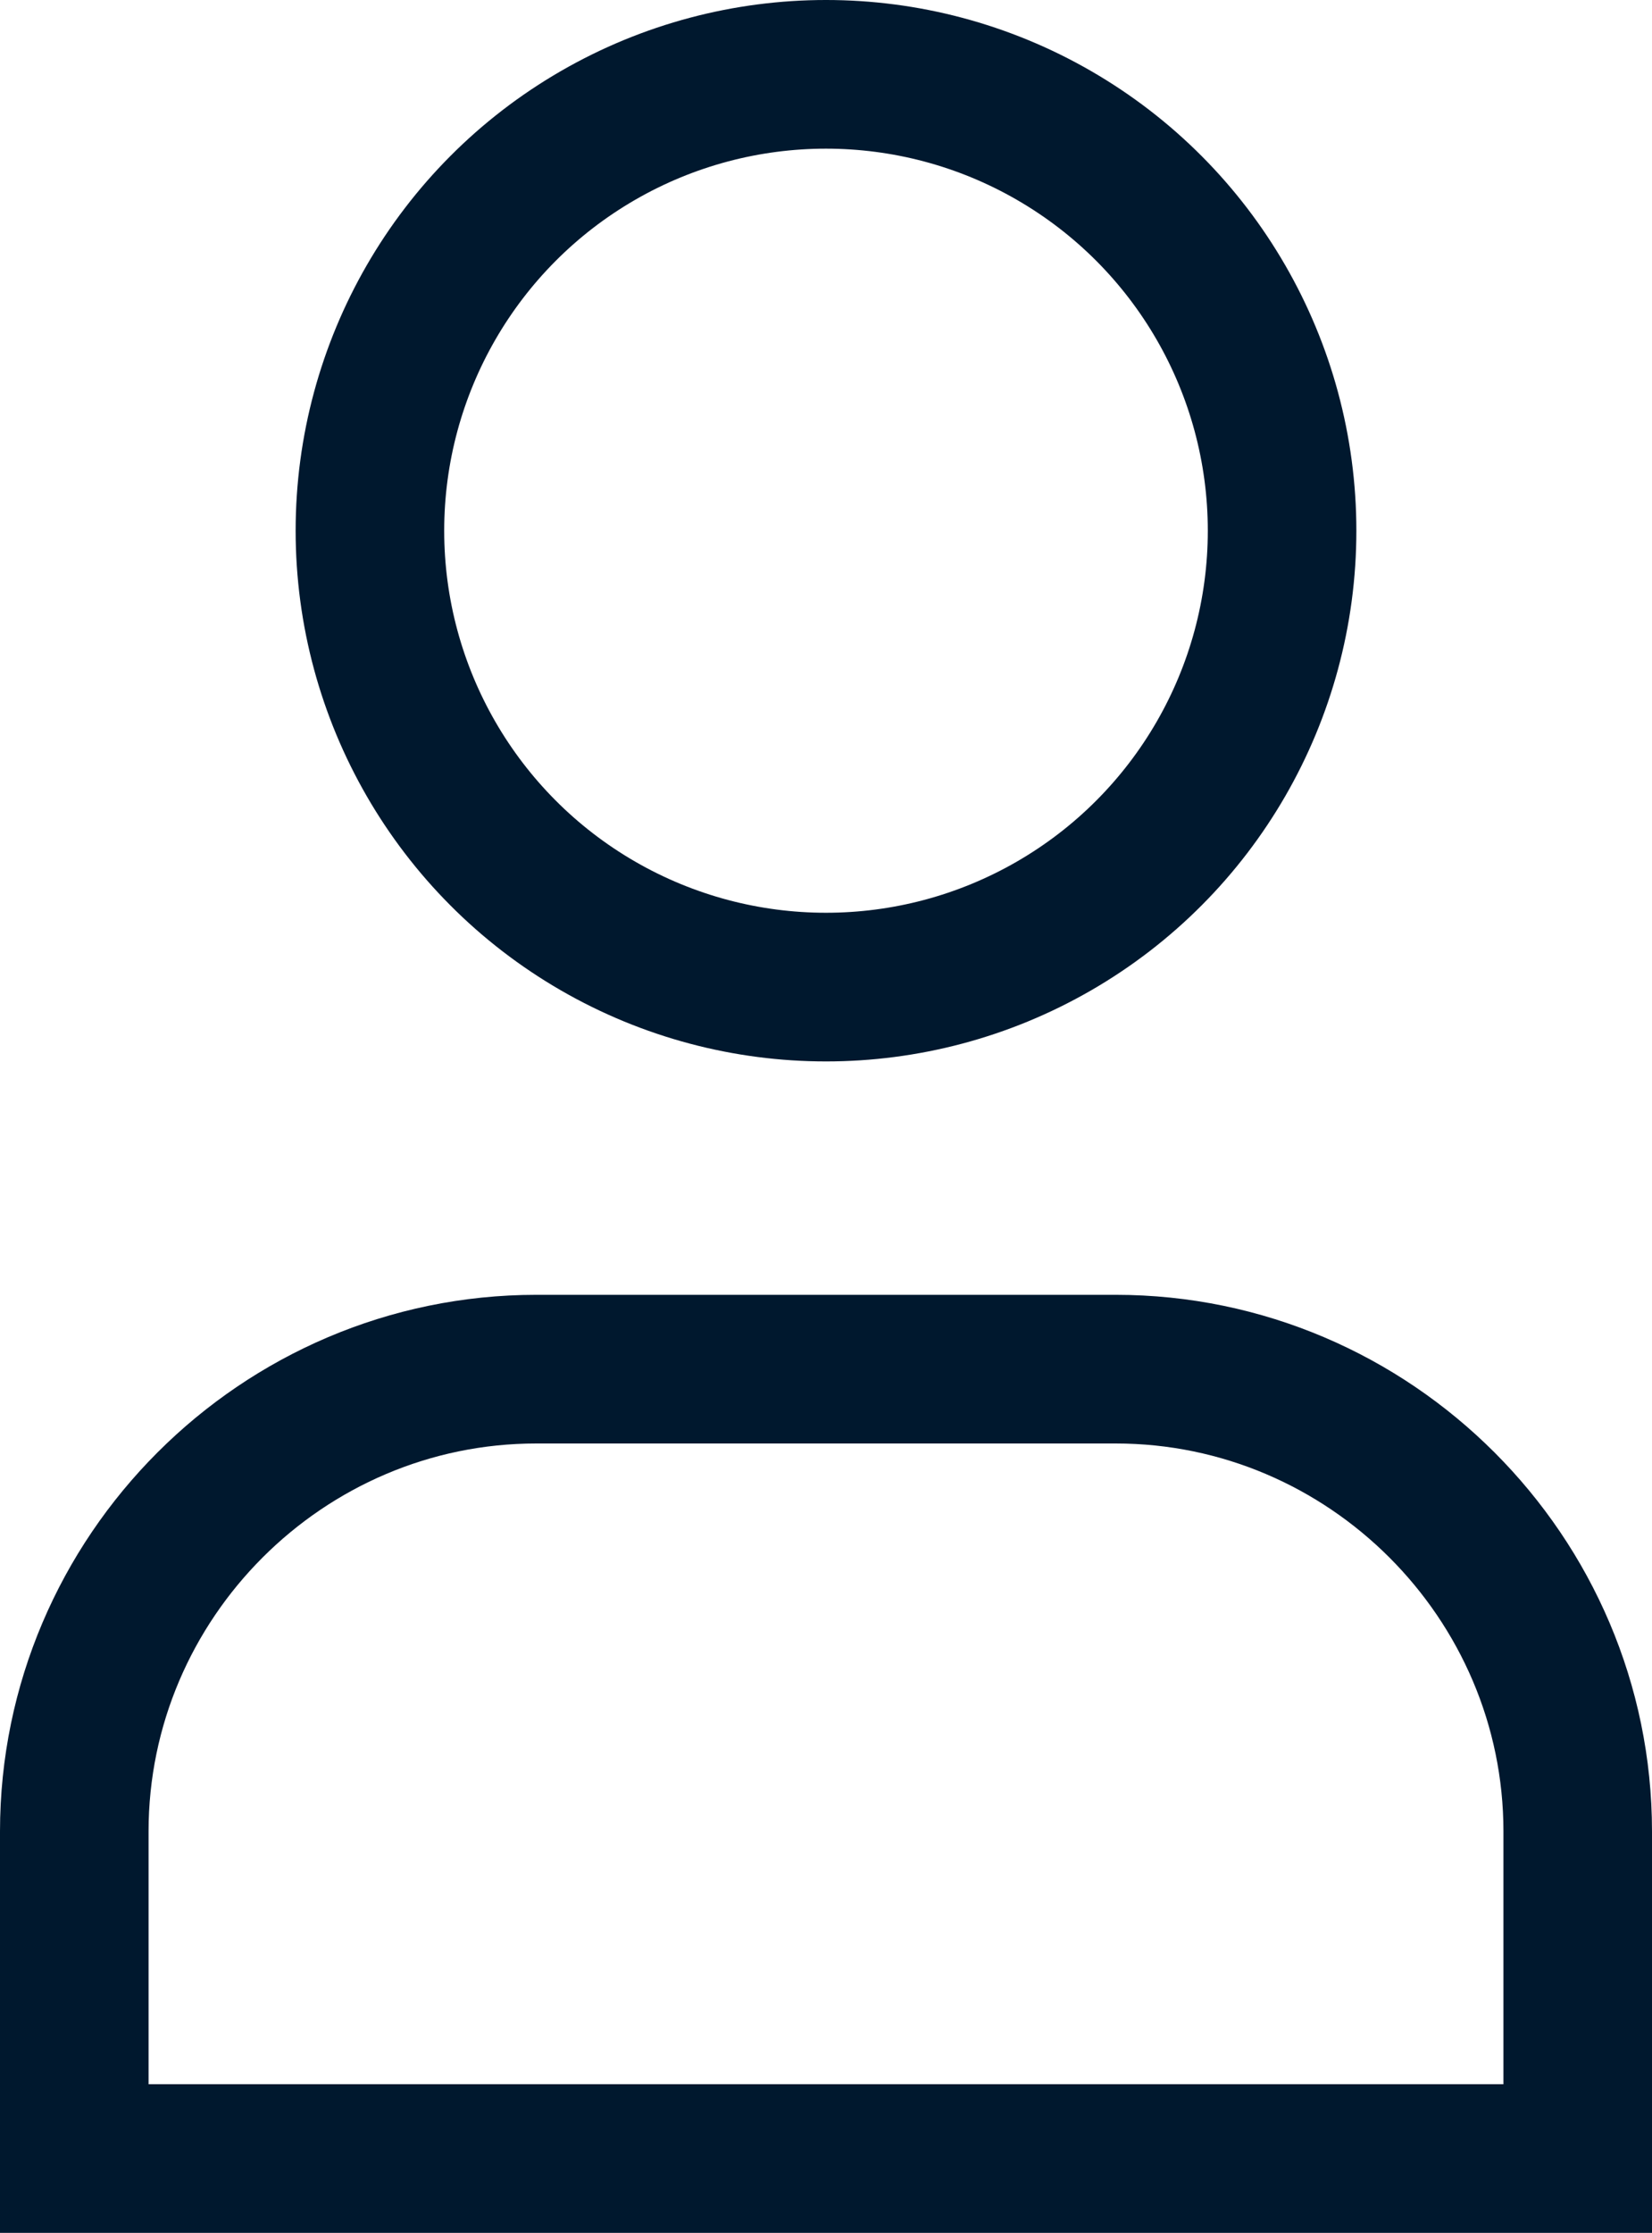
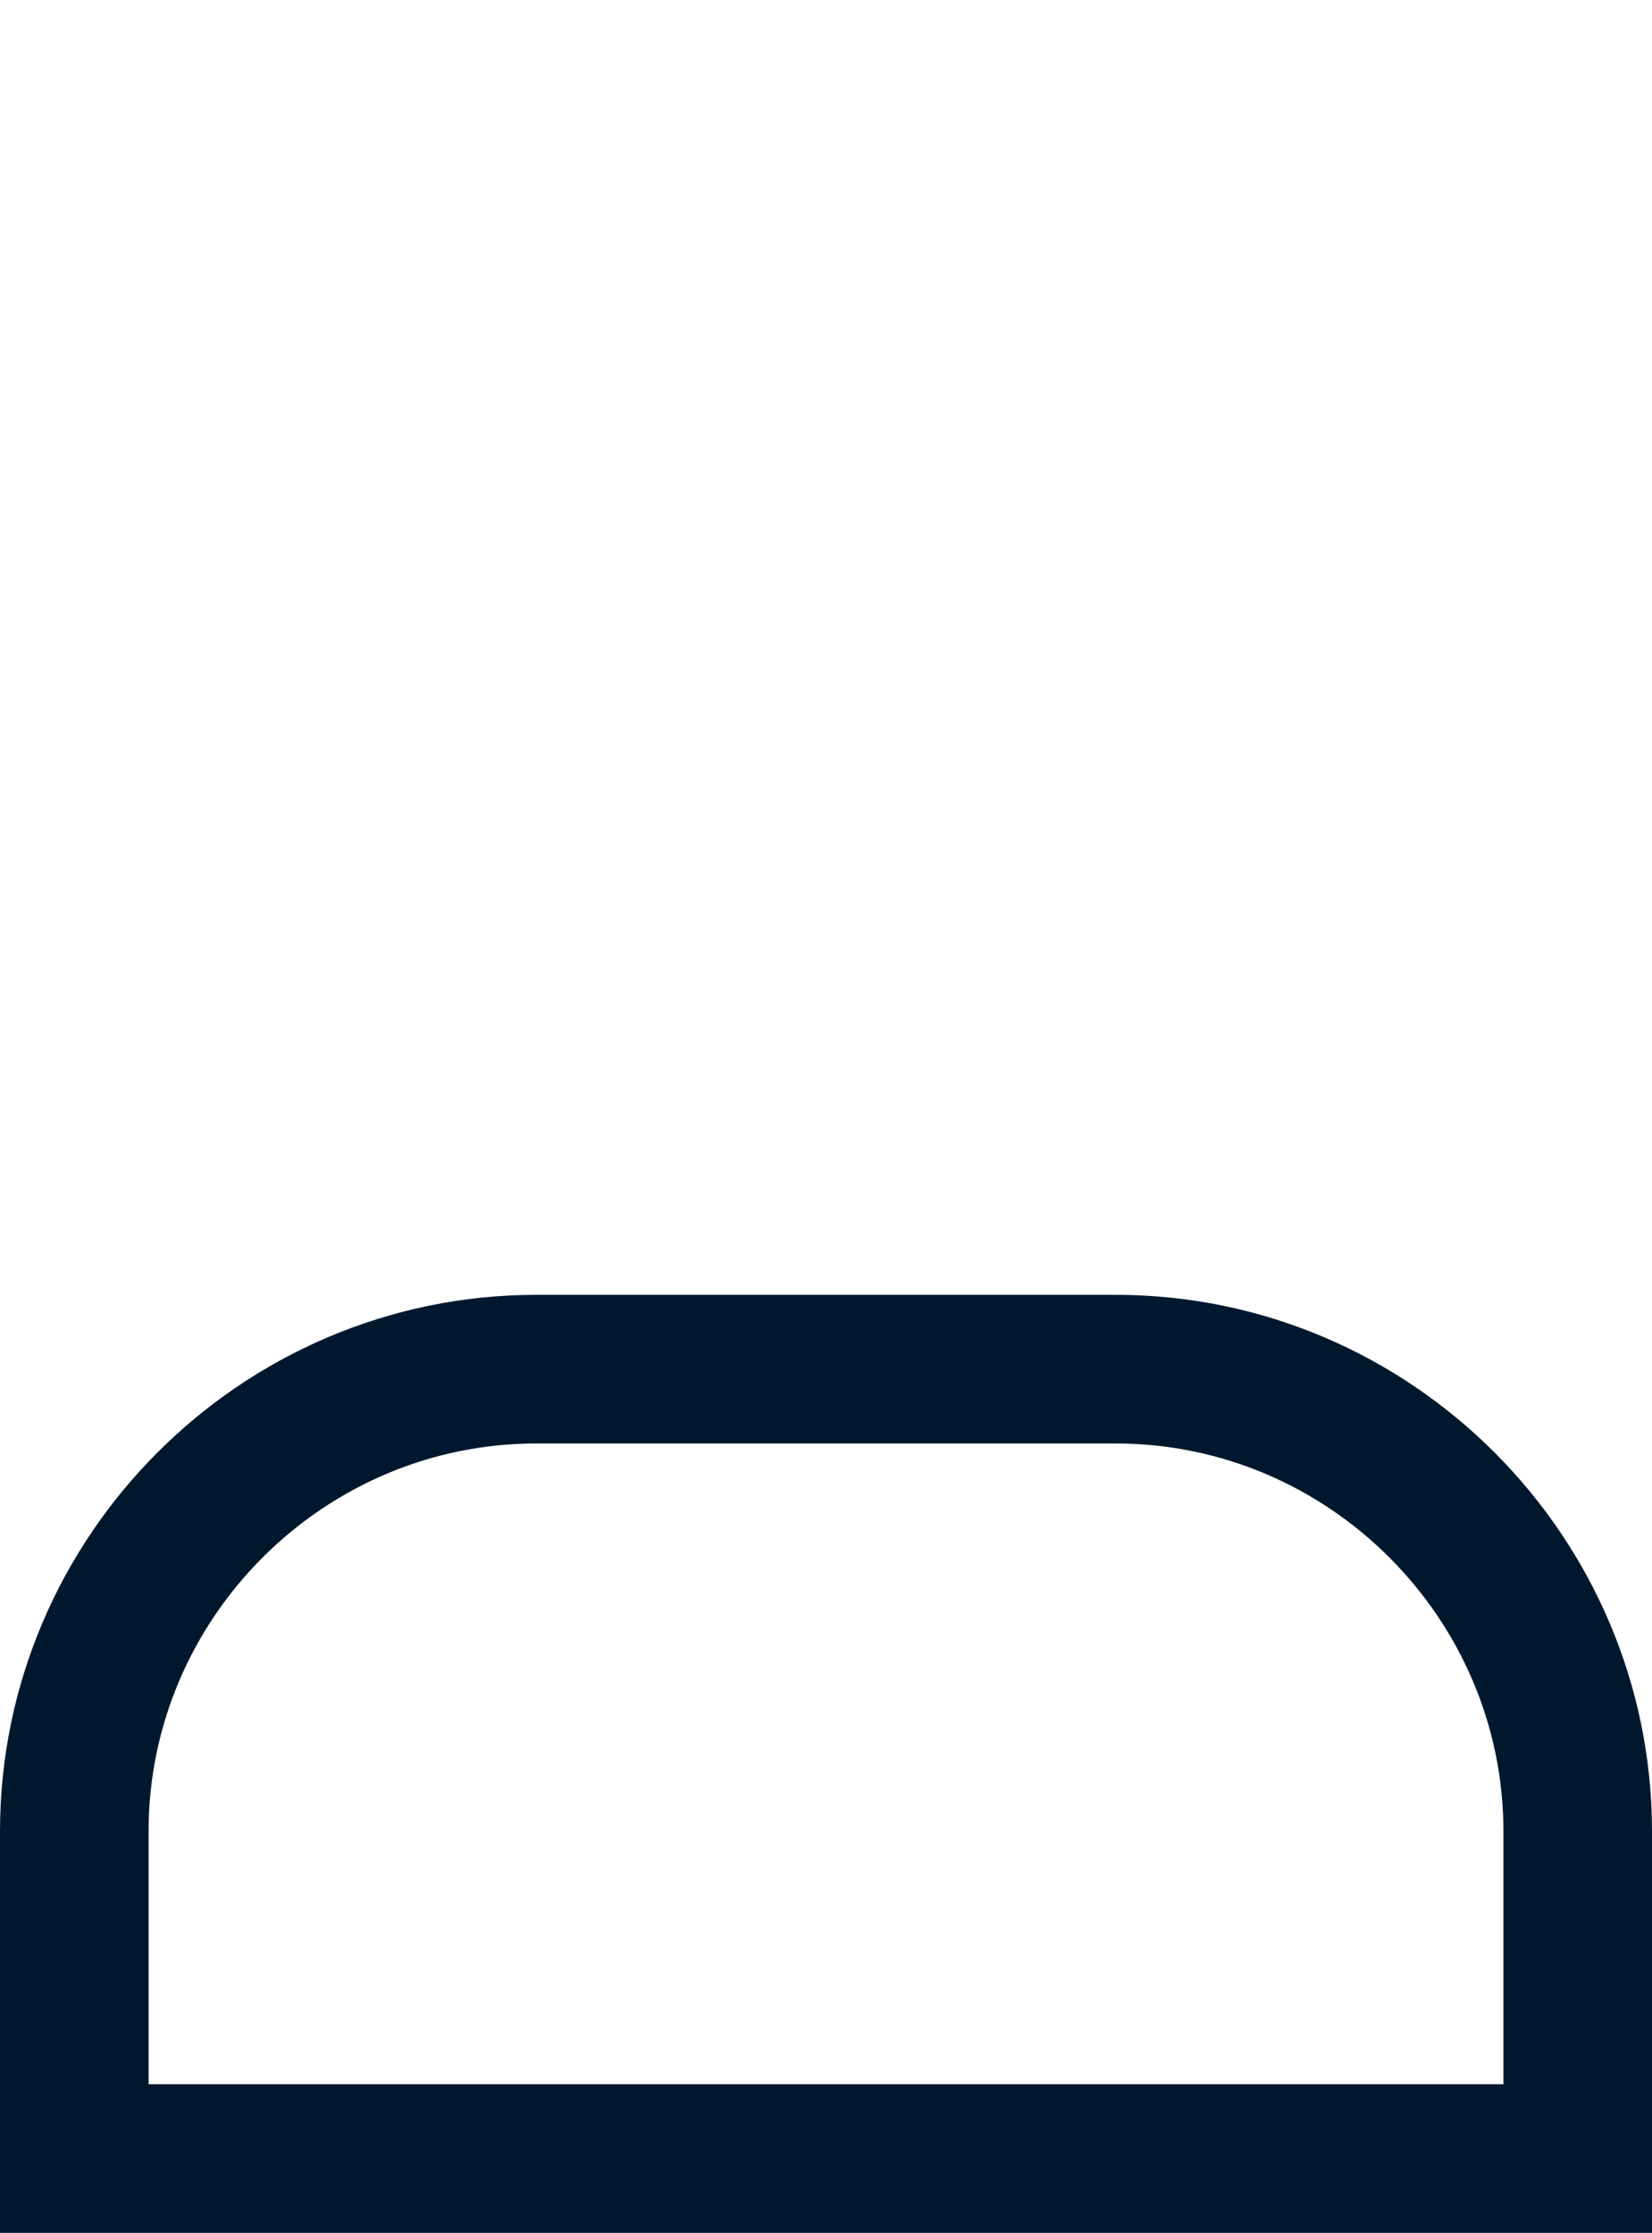
<svg xmlns="http://www.w3.org/2000/svg" version="1.1" id="Layer_1" x="0px" y="0px" viewBox="0 0 11.12 15.02" style="enable-background:new 0 0 11.12 15.02;" xml:space="preserve">
  <style type="text/css">
	.st0{fill:none;stroke:#00182e;stroke-miterlimit:10;}
</style>
  <g>
-     <circle class="st0" cx="5.56" cy="3.57" r="3.07" />
    <path class="st0" d="M10.62,14.52H0.5c0,0,0-0.49,0-2.2v0c0-1.71,1.4-3.11,3.11-3.11h3.9c1.71,0,3.11,1.4,3.11,3.11v0   C10.62,14.03,10.62,14.52,10.62,14.52z" />
  </g>
</svg>